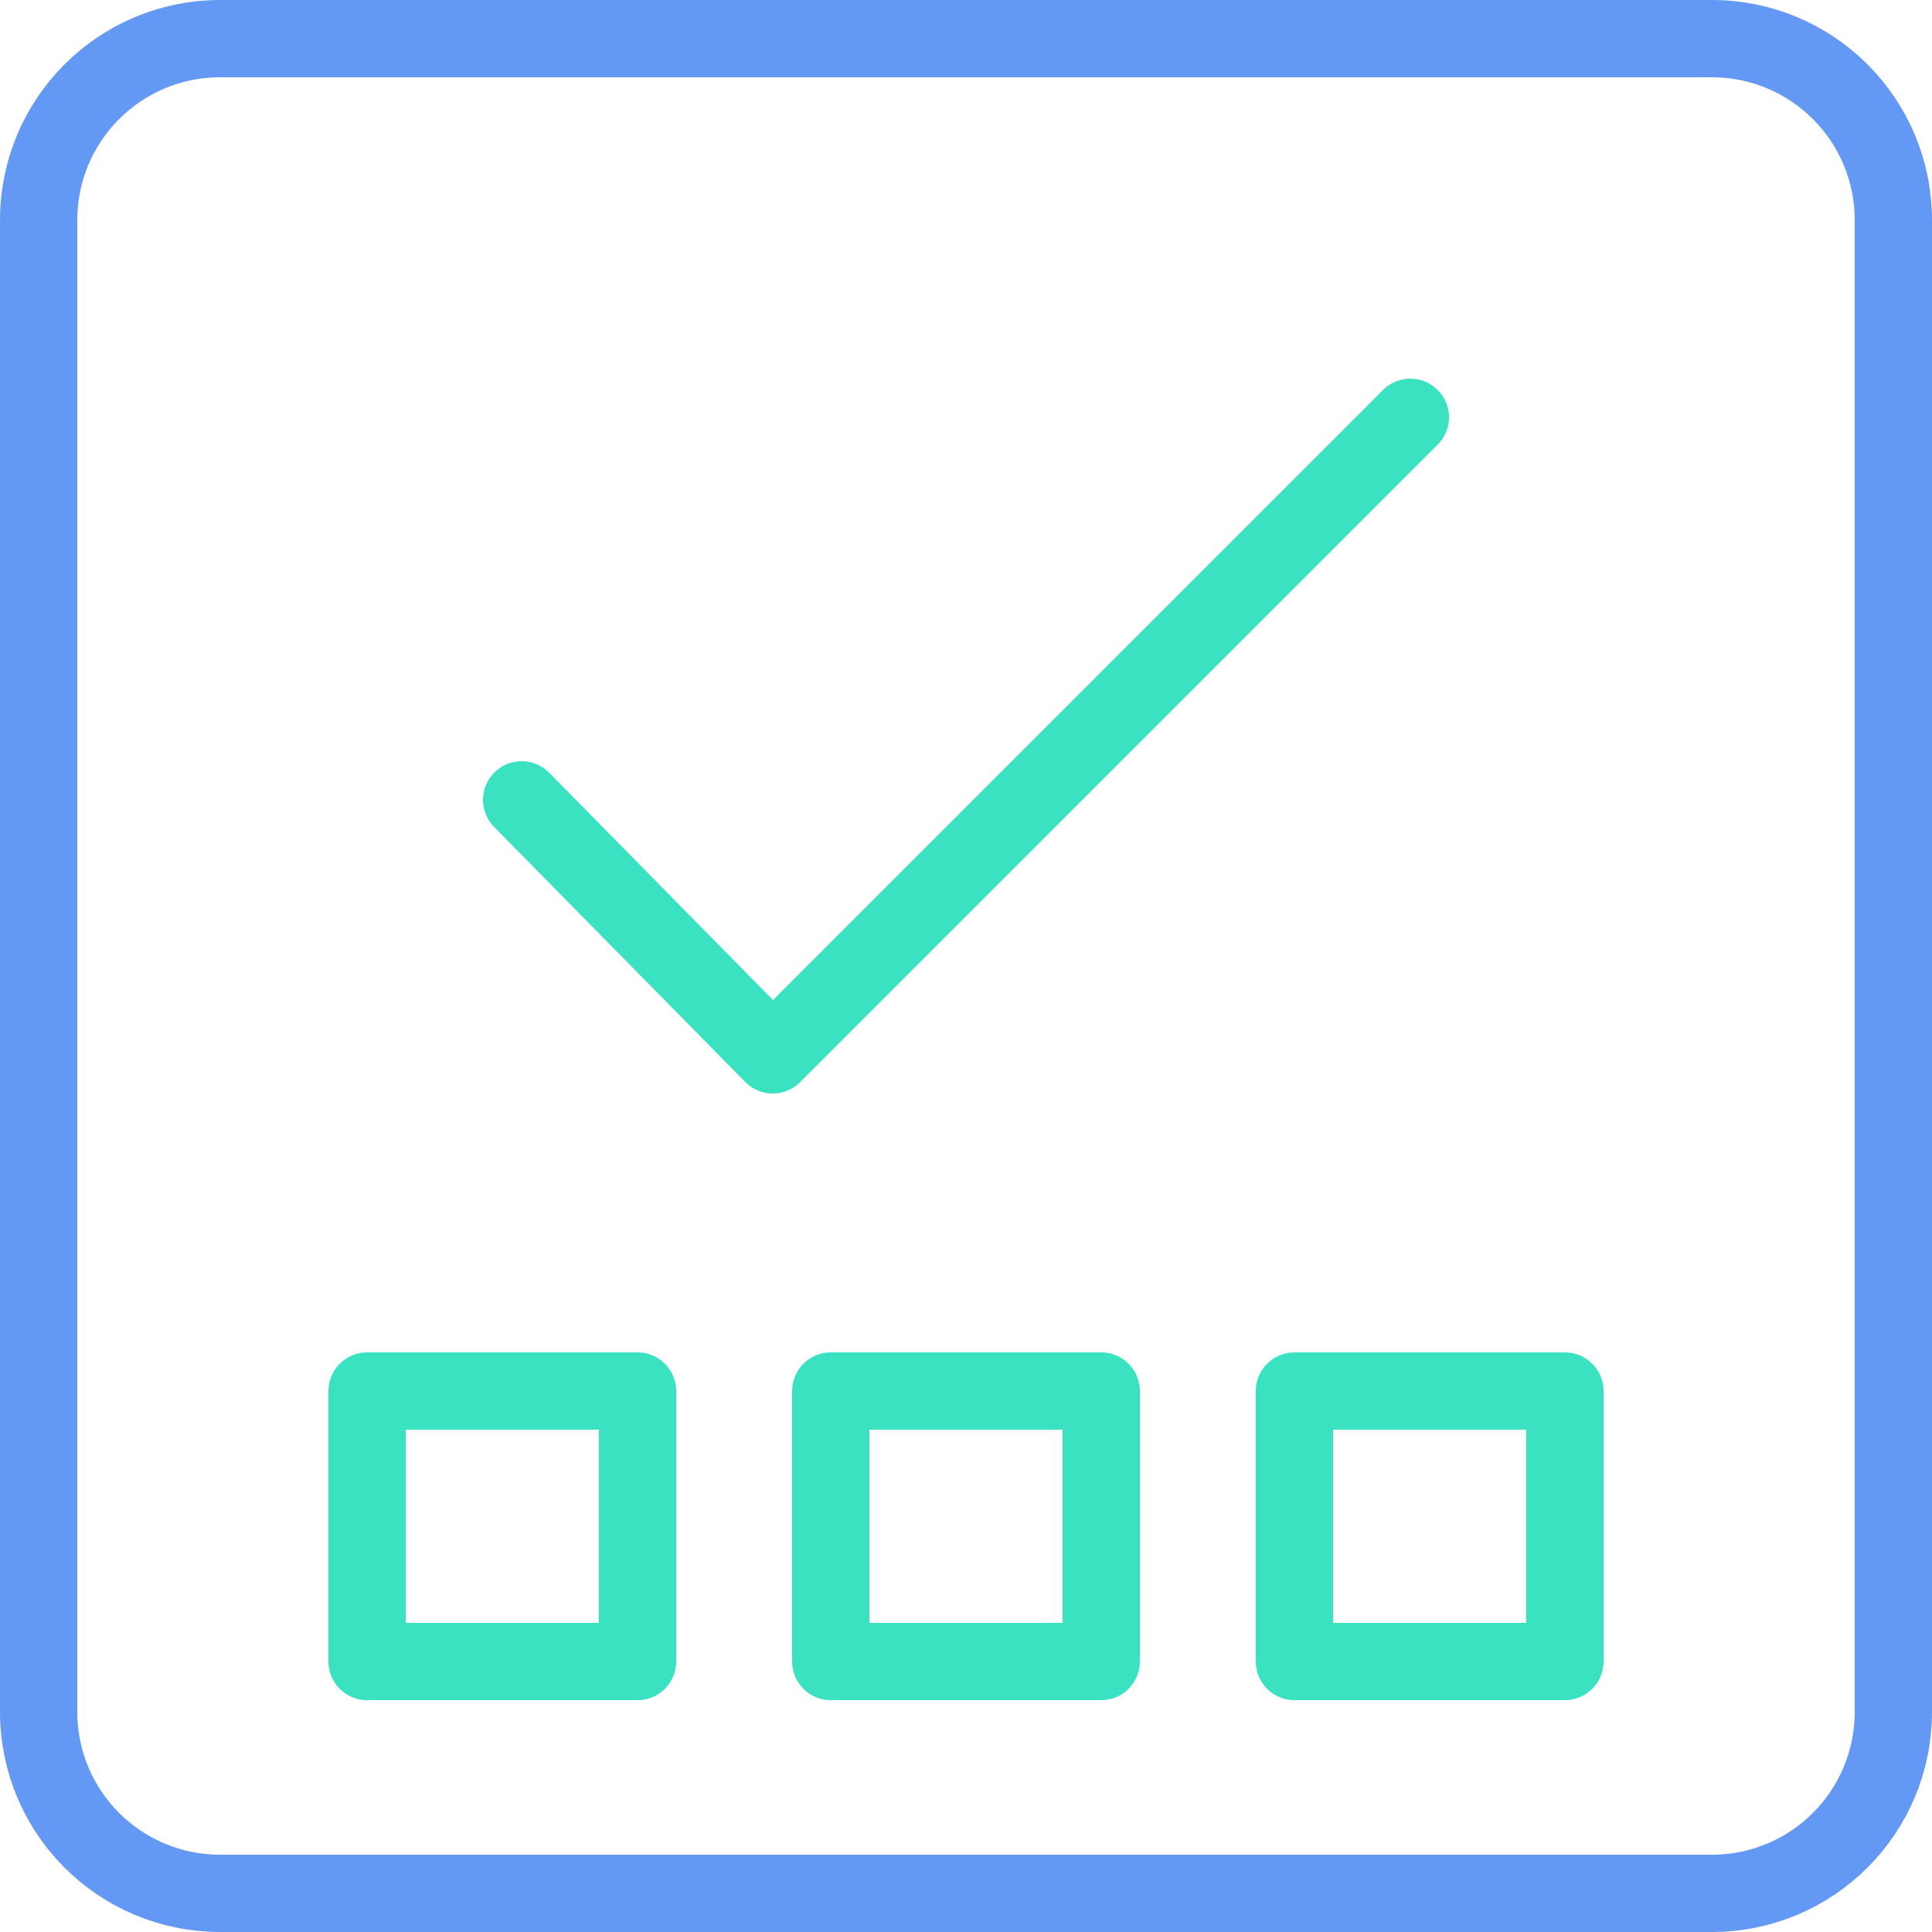
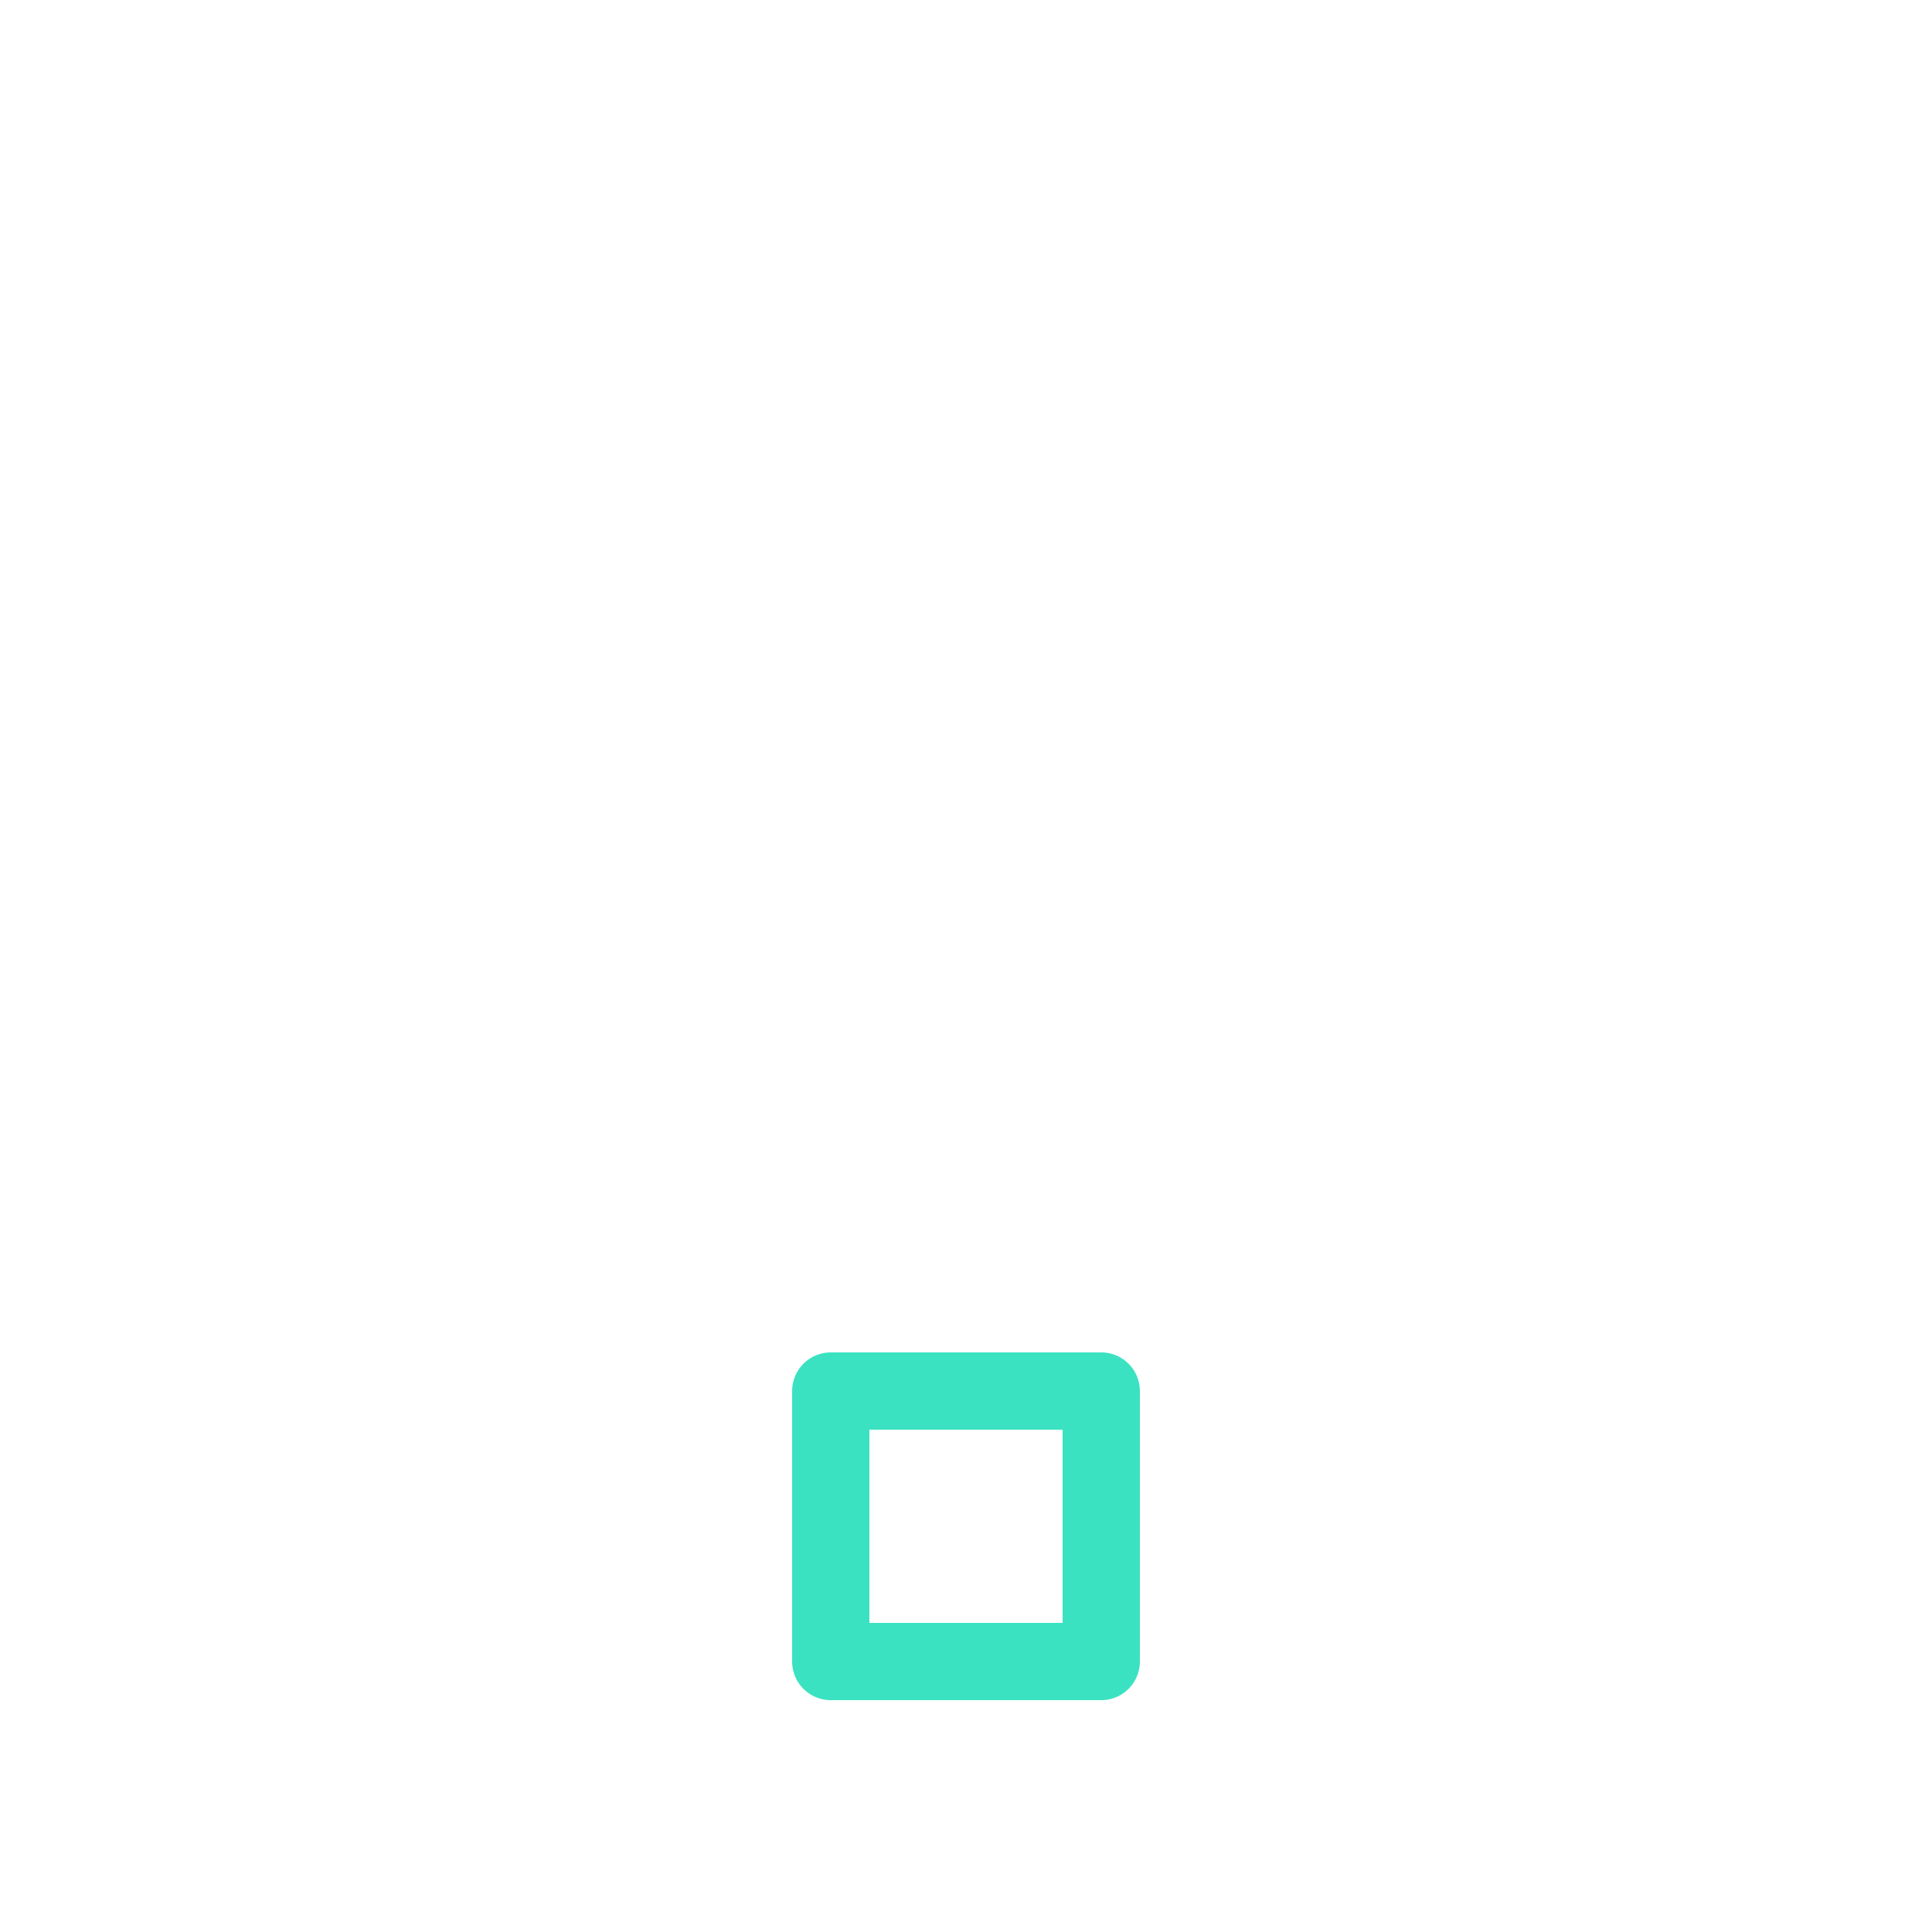
<svg xmlns="http://www.w3.org/2000/svg" width="50" height="50" viewBox="0 0 50 50" fill="none">
-   <path d="M44.3 49H5.7C3.1 49 1 46.9 1 44.3V5.7C1 3.1 3.1 1 5.7 1H44.3C46.9 1 49 3.1 49 5.7V44.3C49 46.9 46.9 49 44.3 49Z" stroke="#6498F5" stroke-width="2" stroke-miterlimit="10" />
-   <path d="M13.5 20.7L20 27.3L36.5 10.8" stroke="#3BE2C2" stroke-width="2" stroke-miterlimit="10" stroke-linecap="round" stroke-linejoin="round" />
-   <path d="M16.5 36H9.5V43H16.5V36Z" stroke="#3BE2C2" stroke-width="2" stroke-miterlimit="10" stroke-linecap="round" stroke-linejoin="round" />
  <path d="M28.5 36H21.5V43H28.5V36Z" stroke="#3BE2C2" stroke-width="2" stroke-miterlimit="10" stroke-linecap="round" stroke-linejoin="round" />
-   <path d="M40.5 36H33.5V43H40.5V36Z" stroke="#3BE2C2" stroke-width="2" stroke-miterlimit="10" stroke-linecap="round" stroke-linejoin="round" />
</svg>